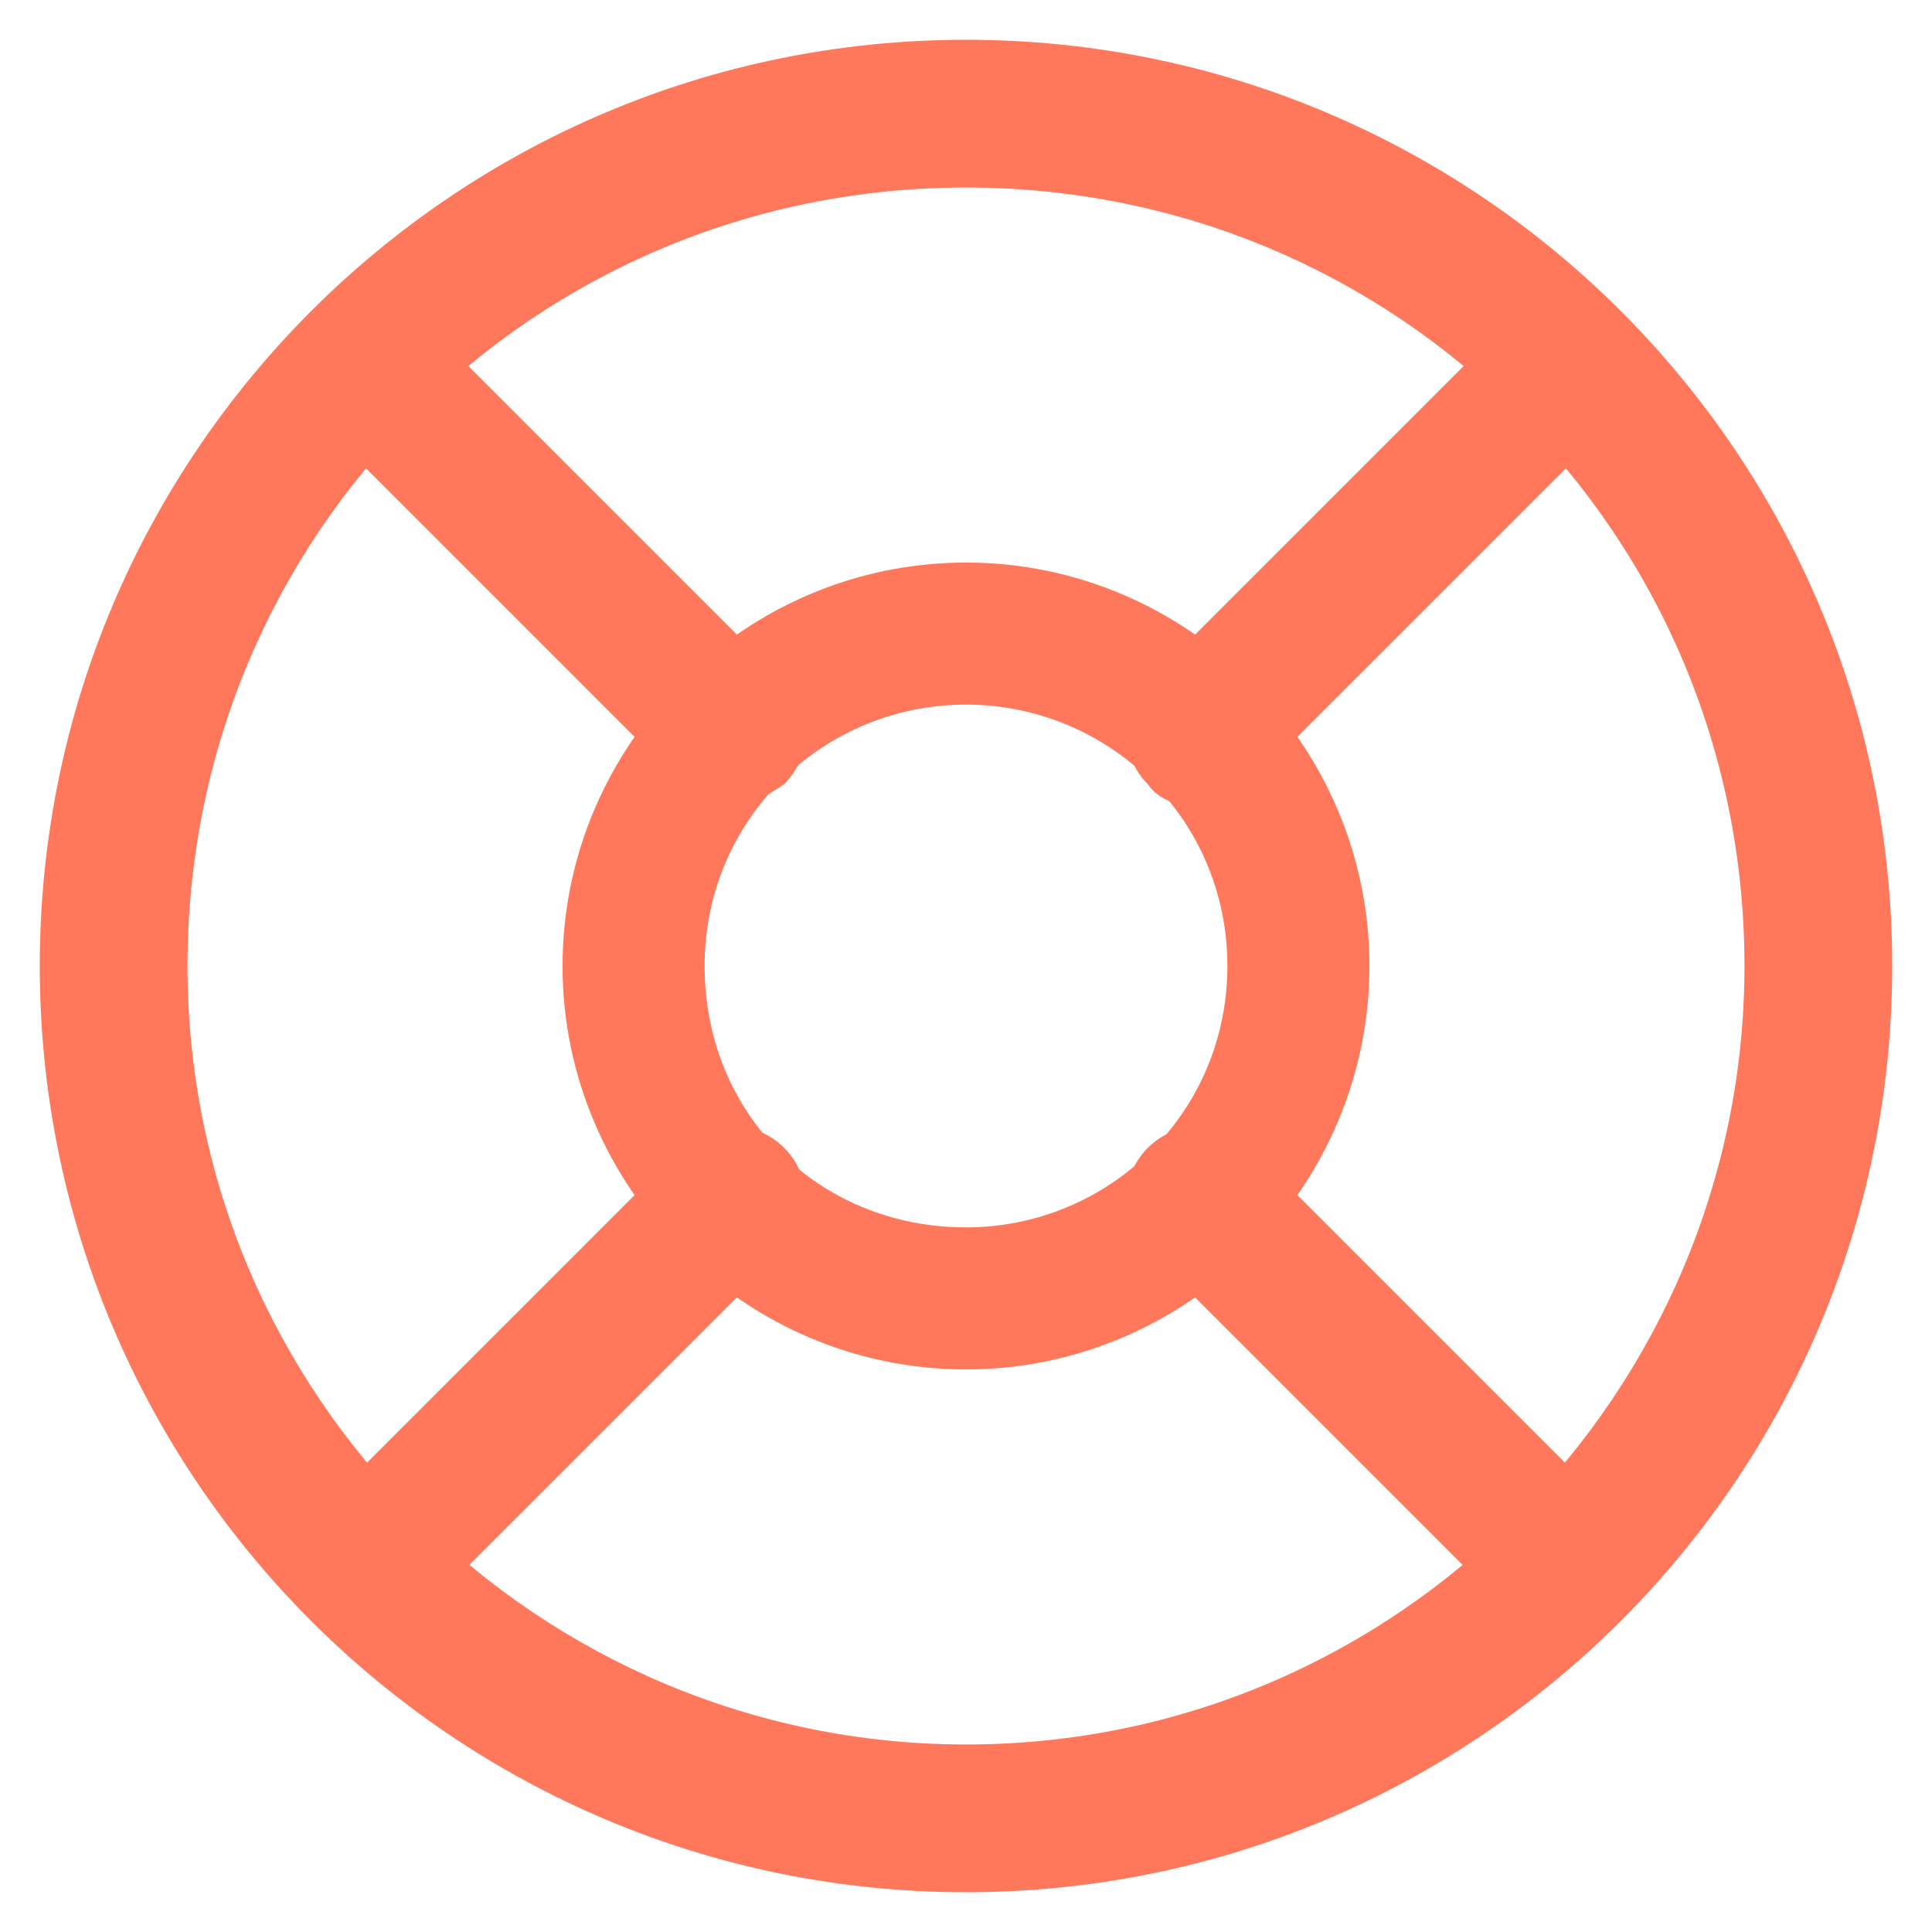
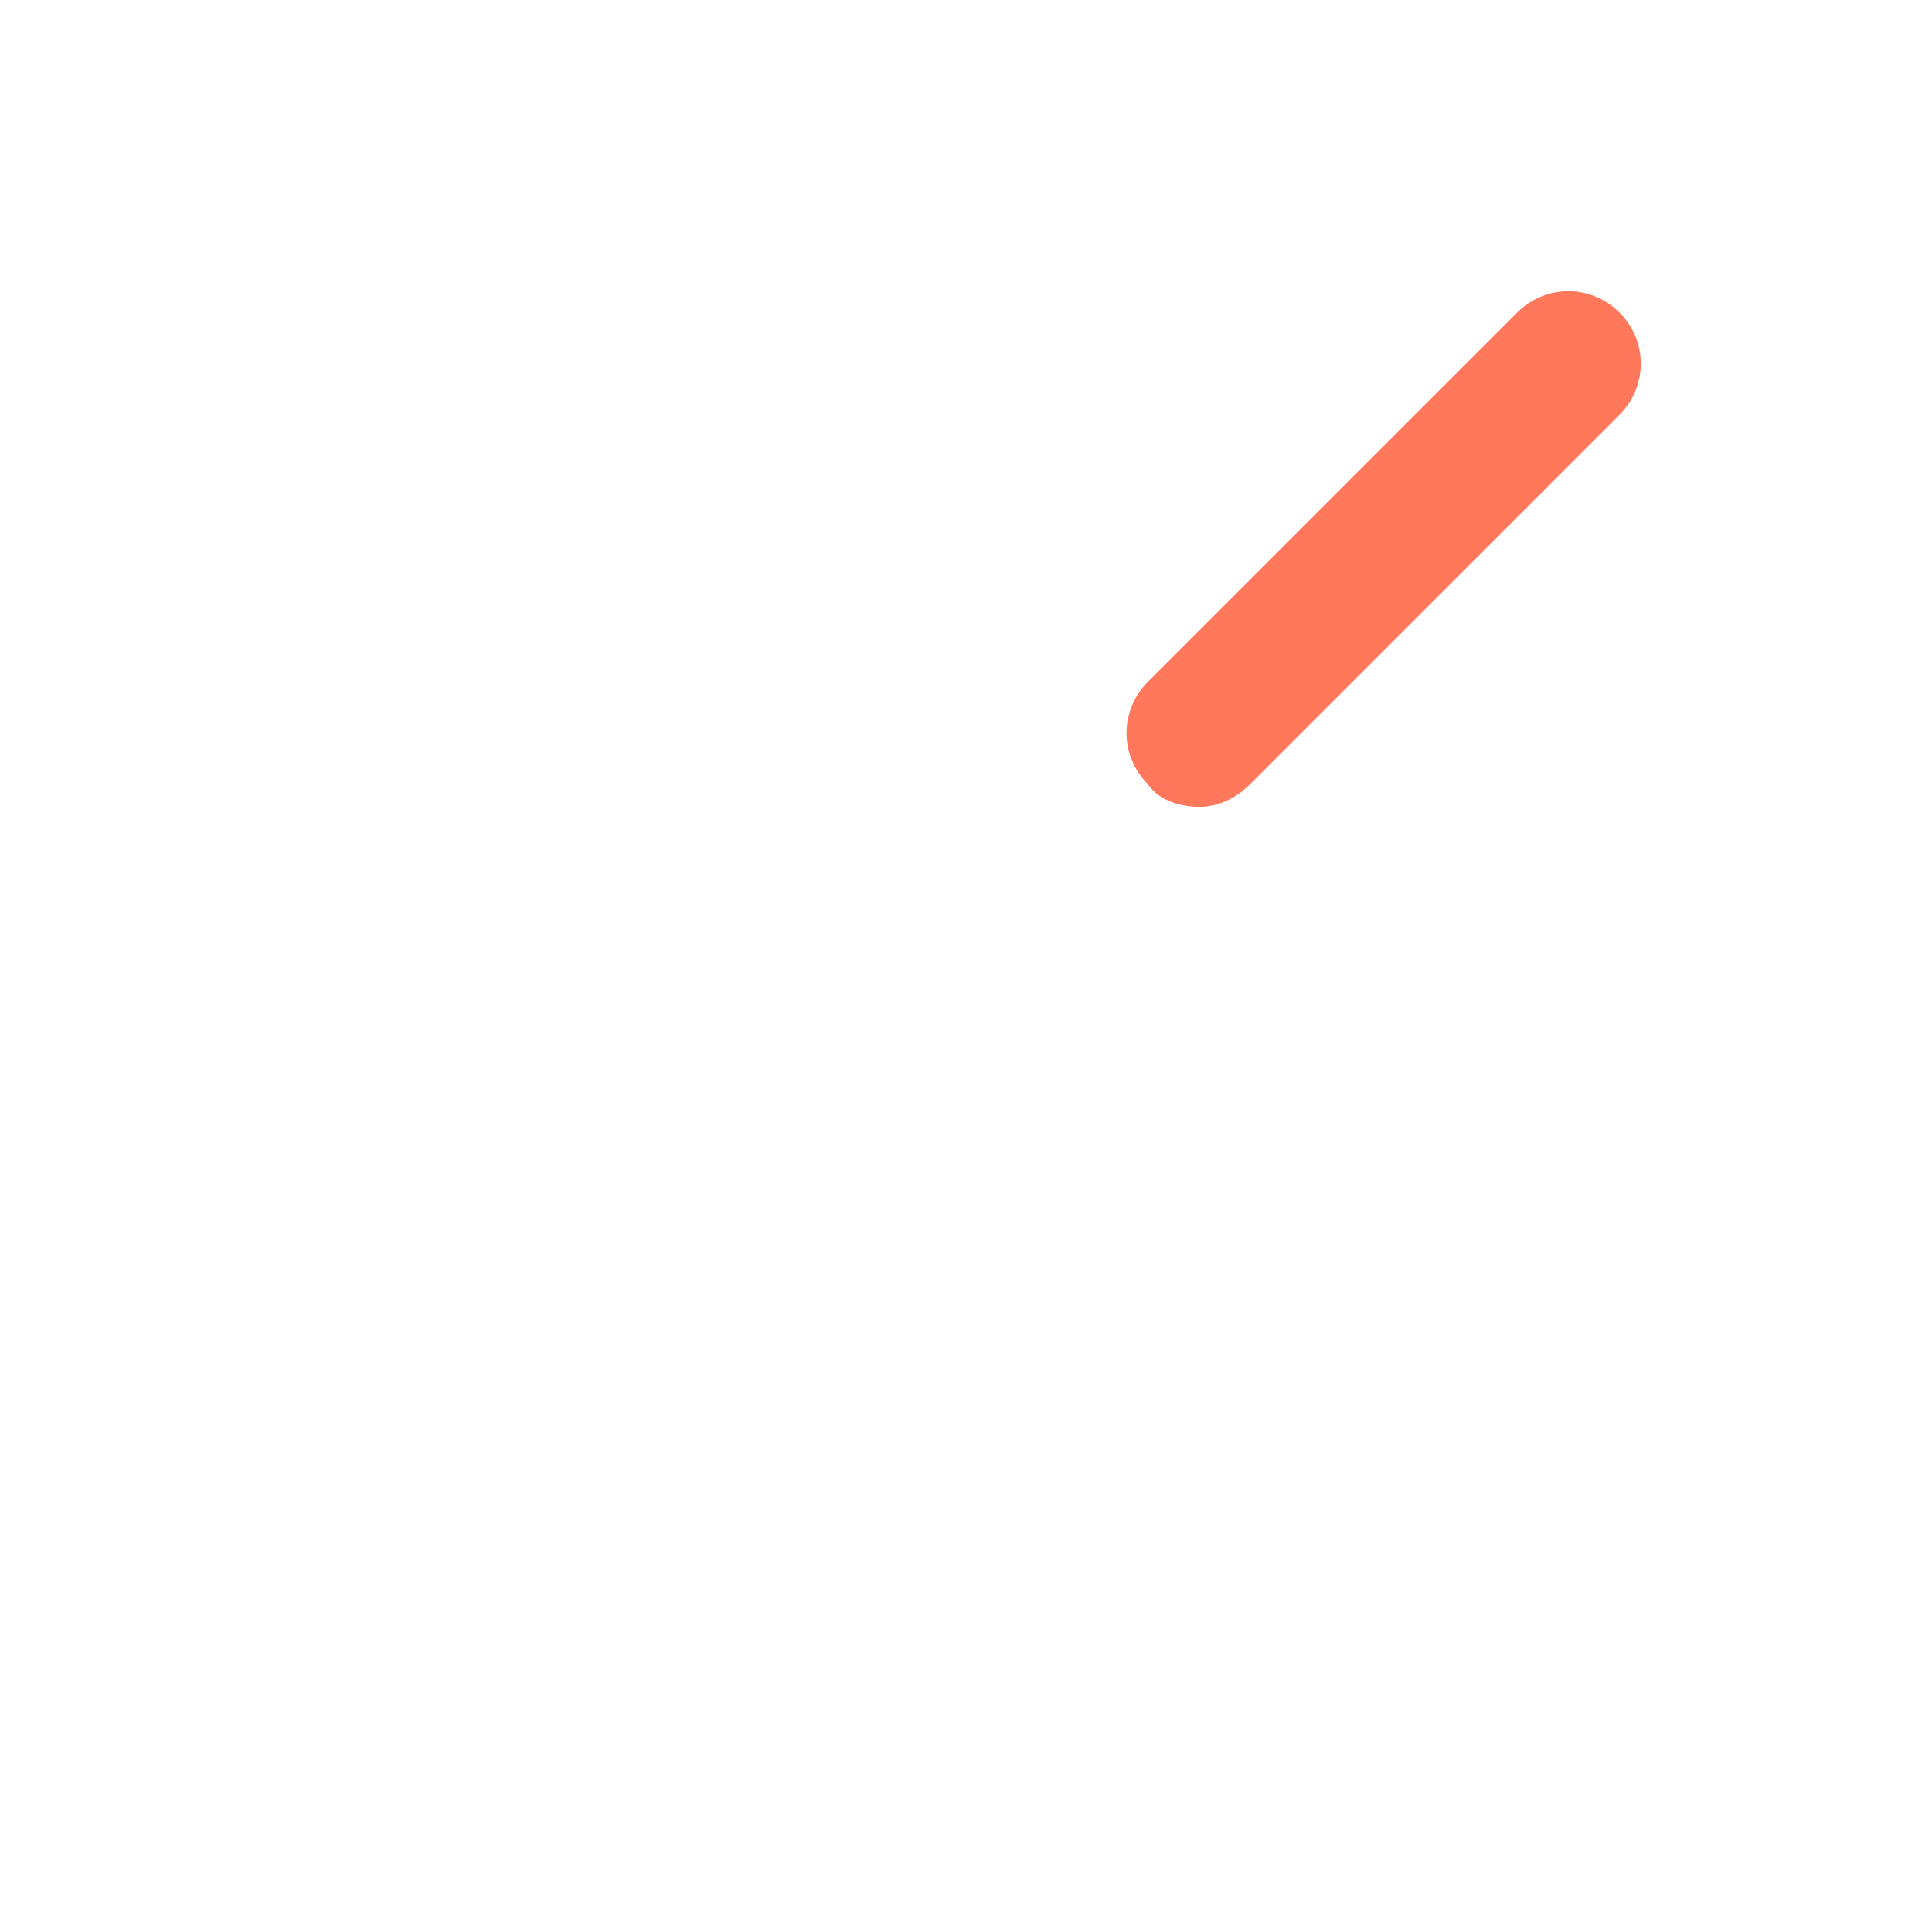
<svg xmlns="http://www.w3.org/2000/svg" version="1.1" id="Laag_1" x="0px" y="0px" viewBox="0 0 34 34" style="enable-background:new 0 0 34 34;" xml:space="preserve">
  <style type="text/css">
	.st0{fill:#FF785C;}
</style>
  <g>
-     <path class="st0" d="M17,33.3C8,33.3,0.7,26,0.7,17C0.7,8,8,0.7,17,0.7C26,0.7,33.3,8,33.3,17C33.3,26,26,33.3,17,33.3z M17,3.3   C9.4,3.3,3.3,9.4,3.3,17c0,7.6,6.2,13.7,13.7,13.7c7.6,0,13.7-6.2,13.7-13.7C30.7,9.4,24.6,3.3,17,3.3z" />
-   </g>
+     </g>
  <g>
-     <path class="st0" d="M17,24.1c-3.9,0-7.1-3.2-7.1-7.1c0-3.9,3.2-7.1,7.1-7.1s7.1,3.2,7.1,7.1C24.1,20.9,20.9,24.1,17,24.1z    M17,12.4c-2.5,0-4.6,2-4.6,4.6s2,4.6,4.6,4.6c2.5,0,4.6-2,4.6-4.6S19.5,12.4,17,12.4z" />
-   </g>
+     </g>
  <g>
    <path class="st0" d="M21.1,14.2c-0.3,0-0.7-0.1-0.9-0.4c-0.5-0.5-0.5-1.3,0-1.8l6.5-6.5C27.2,5,28,5,28.5,5.5C29,6,29,6.8,28.5,7.3   L22,13.8C21.8,14,21.5,14.2,21.1,14.2z" />
  </g>
  <g>
-     <path class="st0" d="M6.4,28.9c-0.3,0-0.7-0.1-0.9-0.4C5,28,5,27.2,5.5,26.7l6.5-6.5c0.5-0.5,1.3-0.5,1.8,0s0.5,1.3,0,1.8l-6.5,6.5   C7,28.8,6.7,28.9,6.4,28.9z" />
-   </g>
+     </g>
  <g>
-     <path class="st0" d="M12.9,14.2c-0.3,0-0.7-0.1-0.9-0.4L5.5,7.3C5,6.8,5,6,5.5,5.5C6,5,6.8,5,7.3,5.5l6.5,6.5   c0.5,0.5,0.5,1.3,0,1.8C13.5,14,13.2,14.2,12.9,14.2z" />
-   </g>
+     </g>
  <g>
-     <path class="st0" d="M27.6,28.9c-0.3,0-0.7-0.1-0.9-0.4L20.2,22c-0.5-0.5-0.5-1.3,0-1.8s1.3-0.5,1.8,0l6.5,6.5   c0.5,0.5,0.5,1.3,0,1.8C28.3,28.8,27.9,28.9,27.6,28.9z" />
-   </g>
+     </g>
</svg>